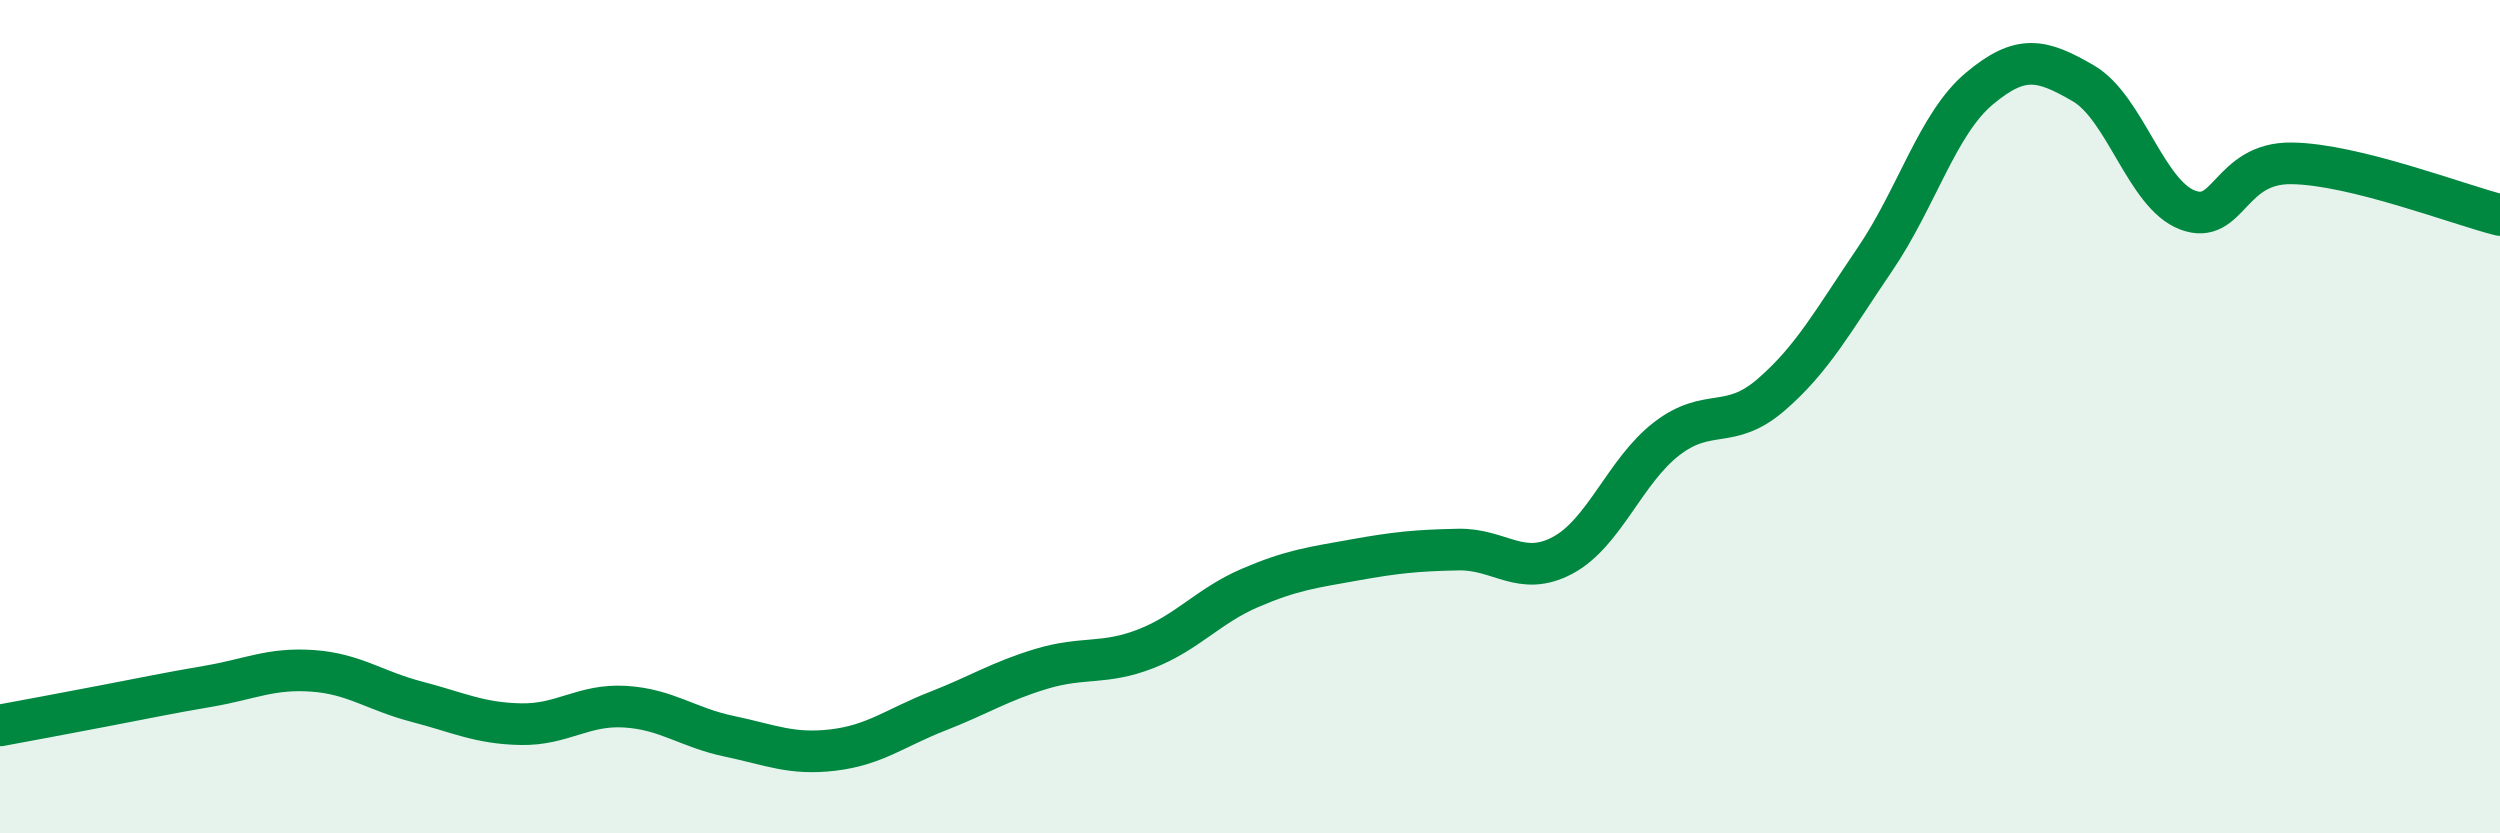
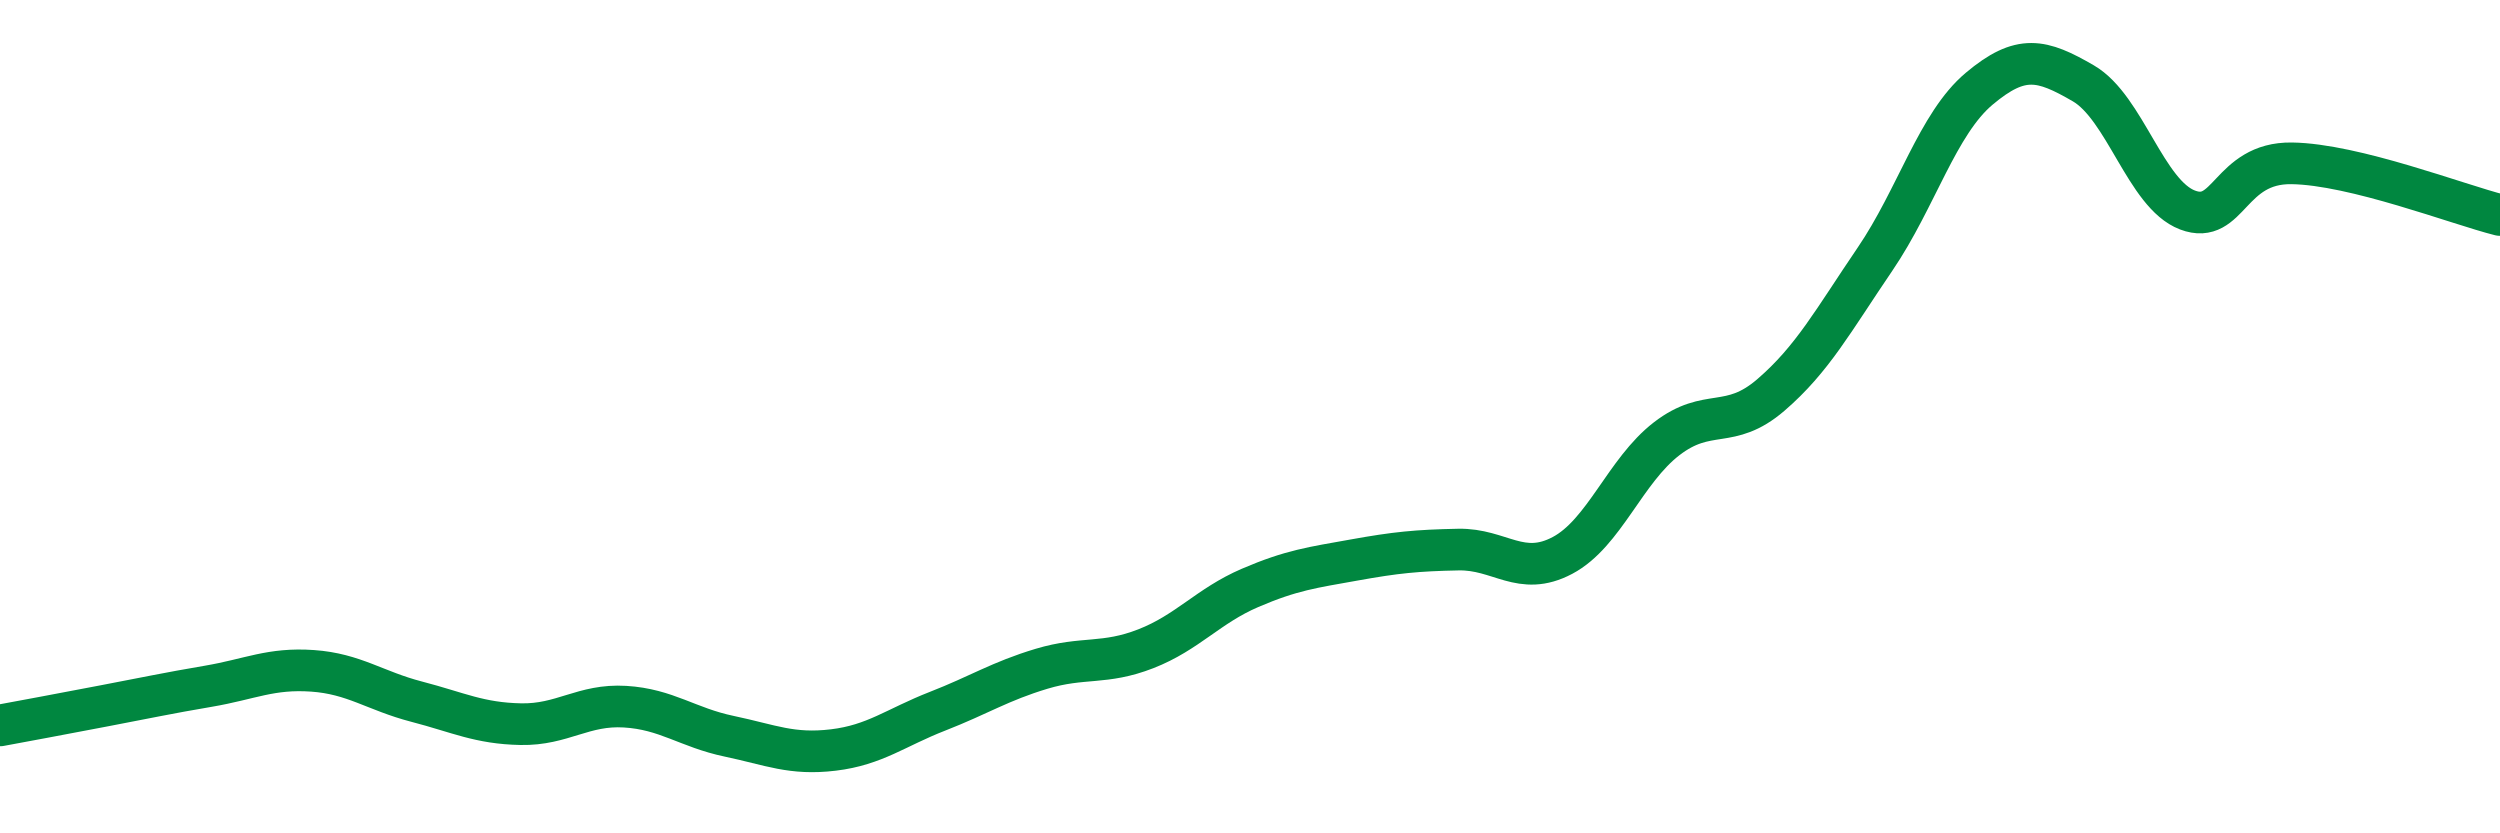
<svg xmlns="http://www.w3.org/2000/svg" width="60" height="20" viewBox="0 0 60 20">
-   <path d="M 0,17.41 C 0.5,17.32 1.5,17.13 2.5,16.94 C 3.5,16.75 4,16.64 5,16.47 C 6,16.3 6.5,16.03 7.5,16.1 C 8.5,16.17 9,16.58 10,16.84 C 11,17.1 11.5,17.36 12.5,17.38 C 13.5,17.4 14,16.9 15,16.96 C 16,17.02 16.5,17.46 17.5,17.67 C 18.5,17.88 19,18.12 20,18 C 21,17.88 21.5,17.46 22.5,17.07 C 23.5,16.68 24,16.35 25,16.05 C 26,15.75 26.5,15.96 27.5,15.57 C 28.5,15.18 29,14.54 30,14.11 C 31,13.68 31.5,13.62 32.5,13.44 C 33.5,13.26 34,13.21 35,13.19 C 36,13.17 36.5,13.86 37.5,13.33 C 38.5,12.8 39,11.3 40,10.53 C 41,9.76 41.5,10.34 42.5,9.48 C 43.5,8.62 44,7.69 45,6.22 C 46,4.75 46.5,2.97 47.5,2.13 C 48.5,1.29 49,1.42 50,2 C 51,2.58 51.5,4.66 52.5,5.04 C 53.5,5.42 53.5,3.9 55,3.92 C 56.5,3.94 59,4.91 60,5.16L60 20L0 20Z" fill="#008740" opacity="0.1" stroke-linecap="round" stroke-linejoin="round" />
  <path d="M 0,17.41 C 0.5,17.32 1.5,17.13 2.5,16.94 C 3.5,16.75 4,16.64 5,16.47 C 6,16.3 6.5,16.03 7.5,16.1 C 8.5,16.17 9,16.58 10,16.84 C 11,17.1 11.5,17.36 12.5,17.38 C 13.5,17.4 14,16.9 15,16.96 C 16,17.02 16.5,17.46 17.5,17.67 C 18.5,17.88 19,18.12 20,18 C 21,17.88 21.5,17.46 22.5,17.07 C 23.5,16.68 24,16.35 25,16.05 C 26,15.75 26.5,15.96 27.5,15.57 C 28.5,15.18 29,14.54 30,14.11 C 31,13.68 31.5,13.62 32.5,13.44 C 33.5,13.26 34,13.21 35,13.19 C 36,13.17 36.5,13.86 37.5,13.33 C 38.5,12.8 39,11.3 40,10.53 C 41,9.76 41.5,10.34 42.5,9.48 C 43.5,8.62 44,7.69 45,6.22 C 46,4.75 46.5,2.97 47.5,2.13 C 48.5,1.29 49,1.42 50,2 C 51,2.58 51.5,4.66 52.5,5.04 C 53.5,5.42 53.5,3.9 55,3.92 C 56.5,3.94 59,4.91 60,5.16" stroke="#008740" stroke-width="1" fill="none" stroke-linecap="round" stroke-linejoin="round" />
</svg>